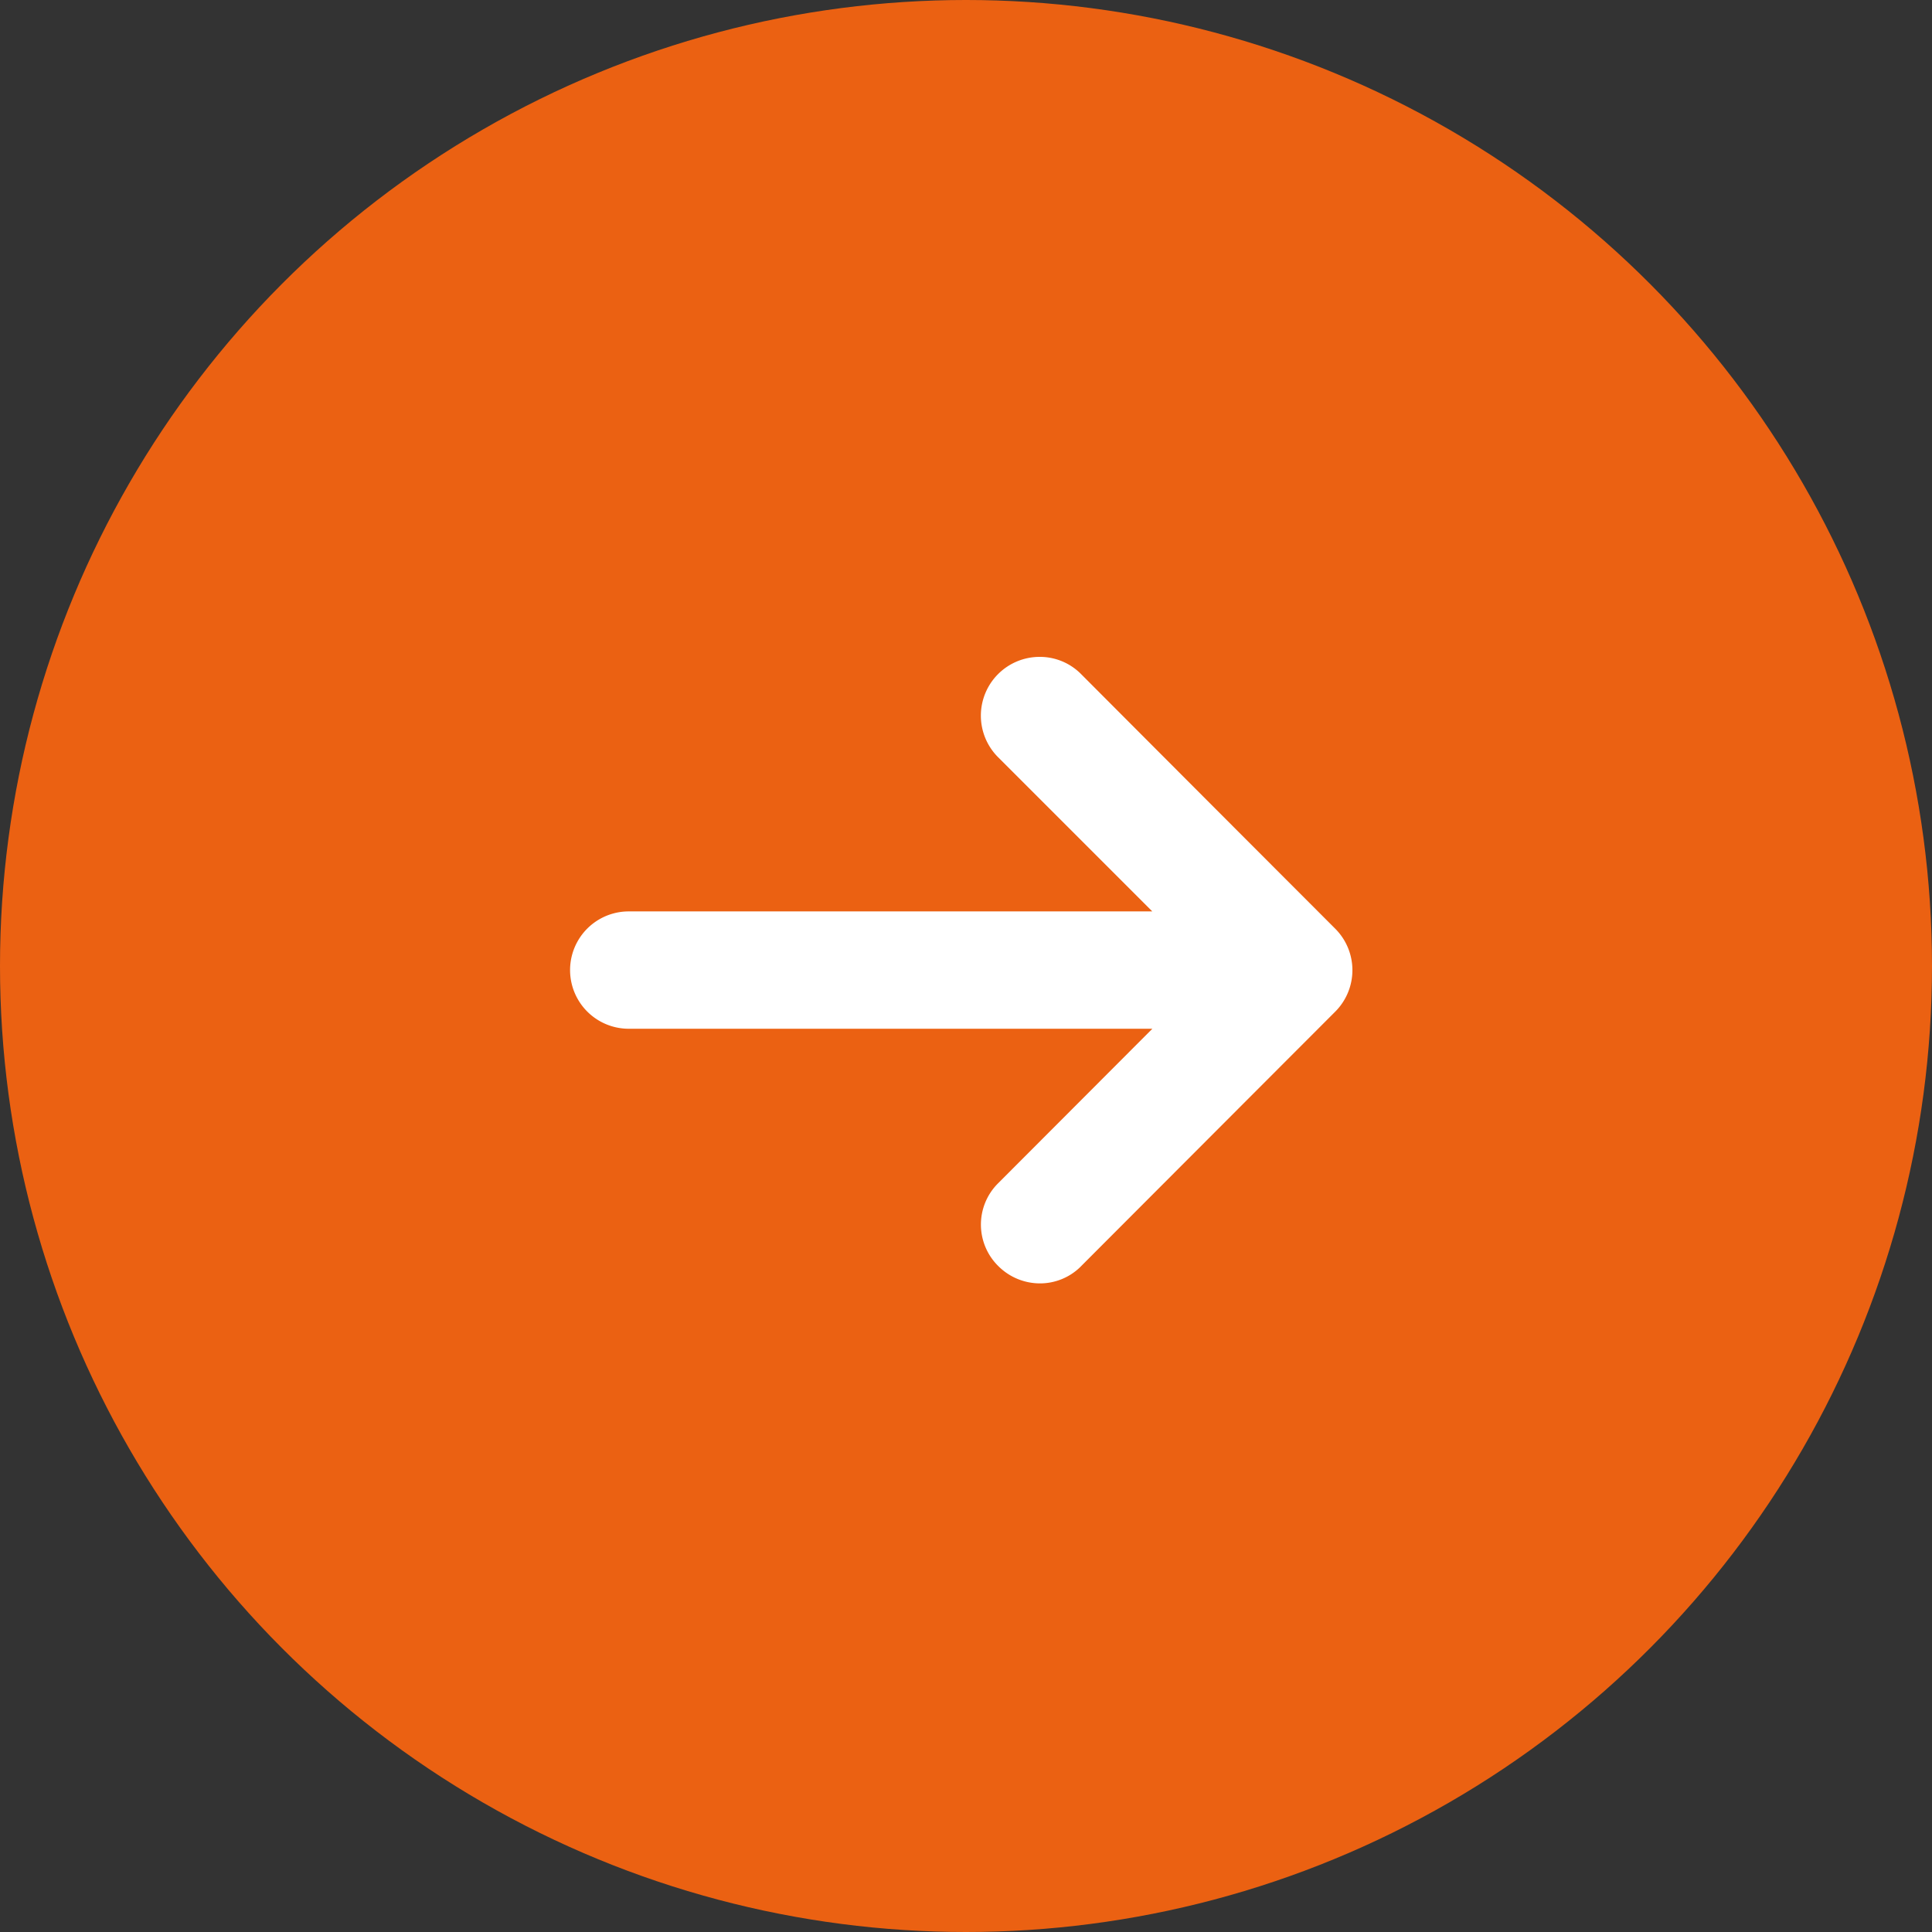
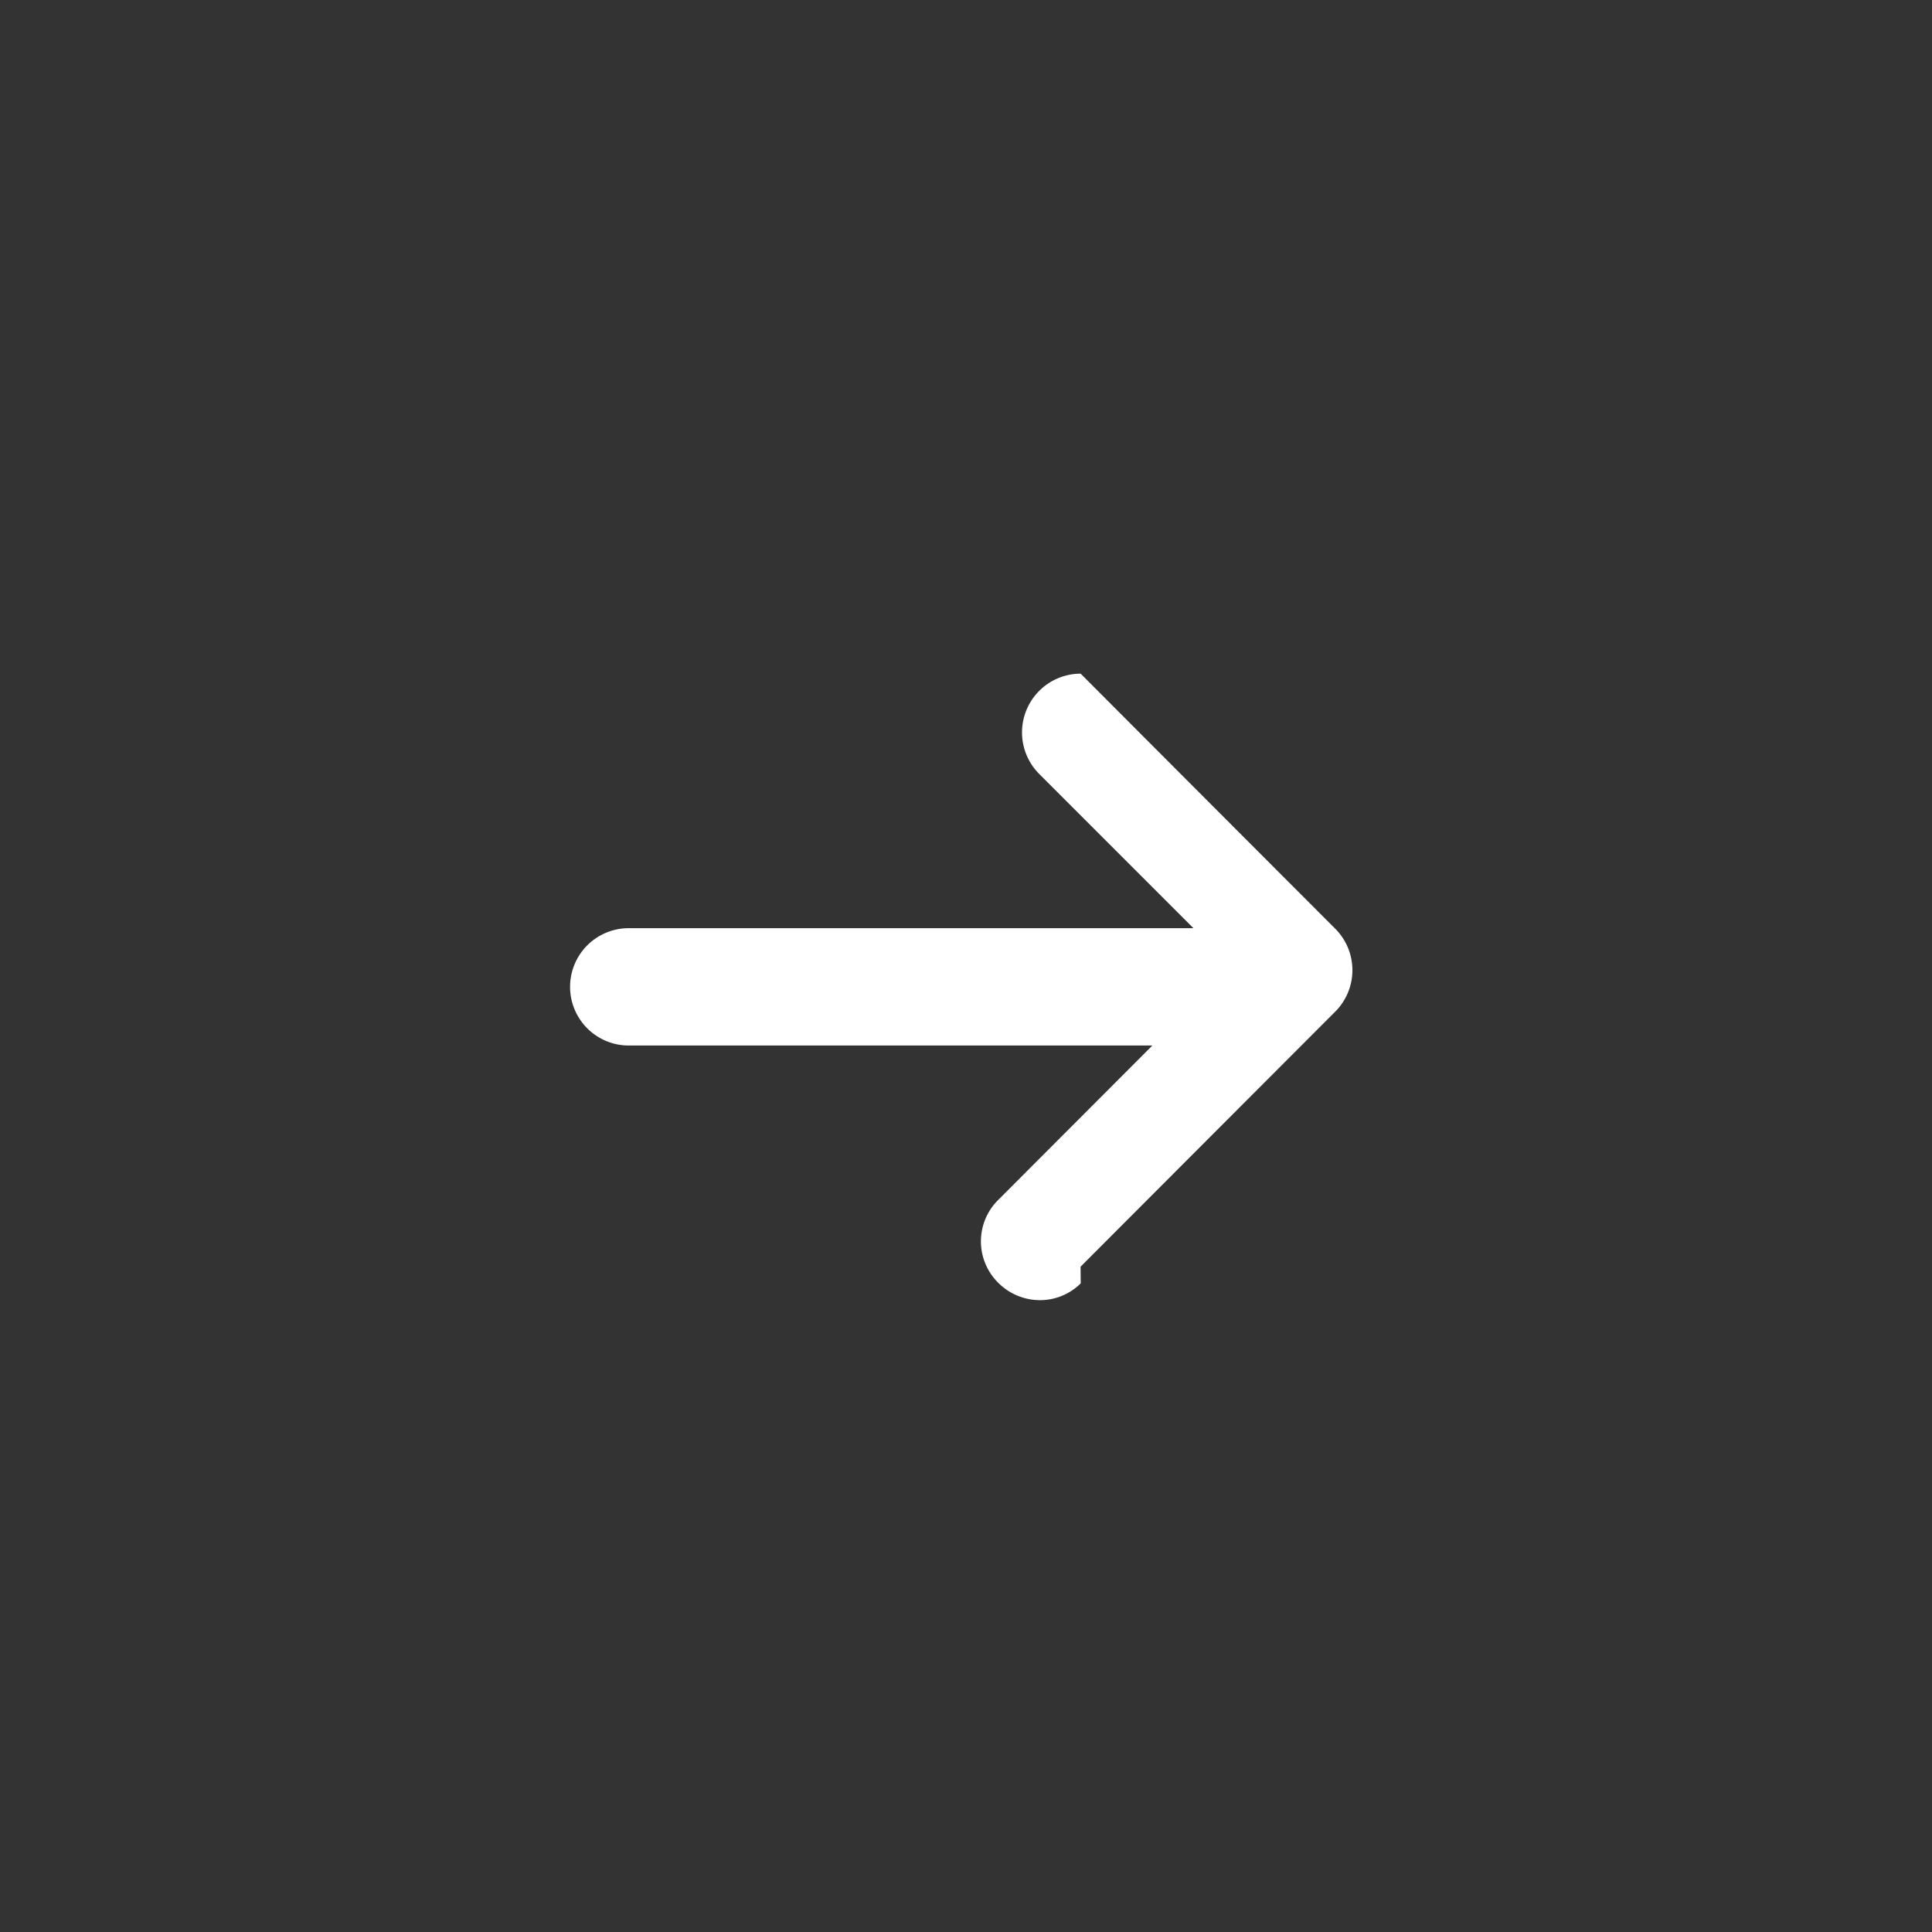
<svg xmlns="http://www.w3.org/2000/svg" viewBox="0 0 50 50">
  <rect x="0" y="0" width="50" height="50" fill="#333333" stroke="none" />
-   <circle cx="25" cy="25" r="25" fill="#eb6112" />
-   <path d="M13.211,15.782s3.041-3.047,6.59-6.6a1.518,1.518,0,0,0,0-2.148c-3.549-3.551-6.588-6.6-6.588-6.6A1.5,1.5,0,0,0,12.148,0a1.521,1.521,0,0,0-1.081,2.587l4,4H1.518a1.518,1.518,0,1,0,0,3.037H15.069l-4,4.007a1.507,1.507,0,0,0,.012,2.134,1.526,1.526,0,0,0,1.073.449,1.494,1.494,0,0,0,1.061-.435Z" transform="translate(14.754 17)" fill="#fff" />
+   <path d="M13.211,15.782s3.041-3.047,6.59-6.6a1.518,1.518,0,0,0,0-2.148c-3.549-3.551-6.588-6.6-6.588-6.6a1.521,1.521,0,0,0-1.081,2.587l4,4H1.518a1.518,1.518,0,1,0,0,3.037H15.069l-4,4.007a1.507,1.507,0,0,0,.012,2.134,1.526,1.526,0,0,0,1.073.449,1.494,1.494,0,0,0,1.061-.435Z" transform="translate(14.754 17)" fill="#fff" />
</svg>